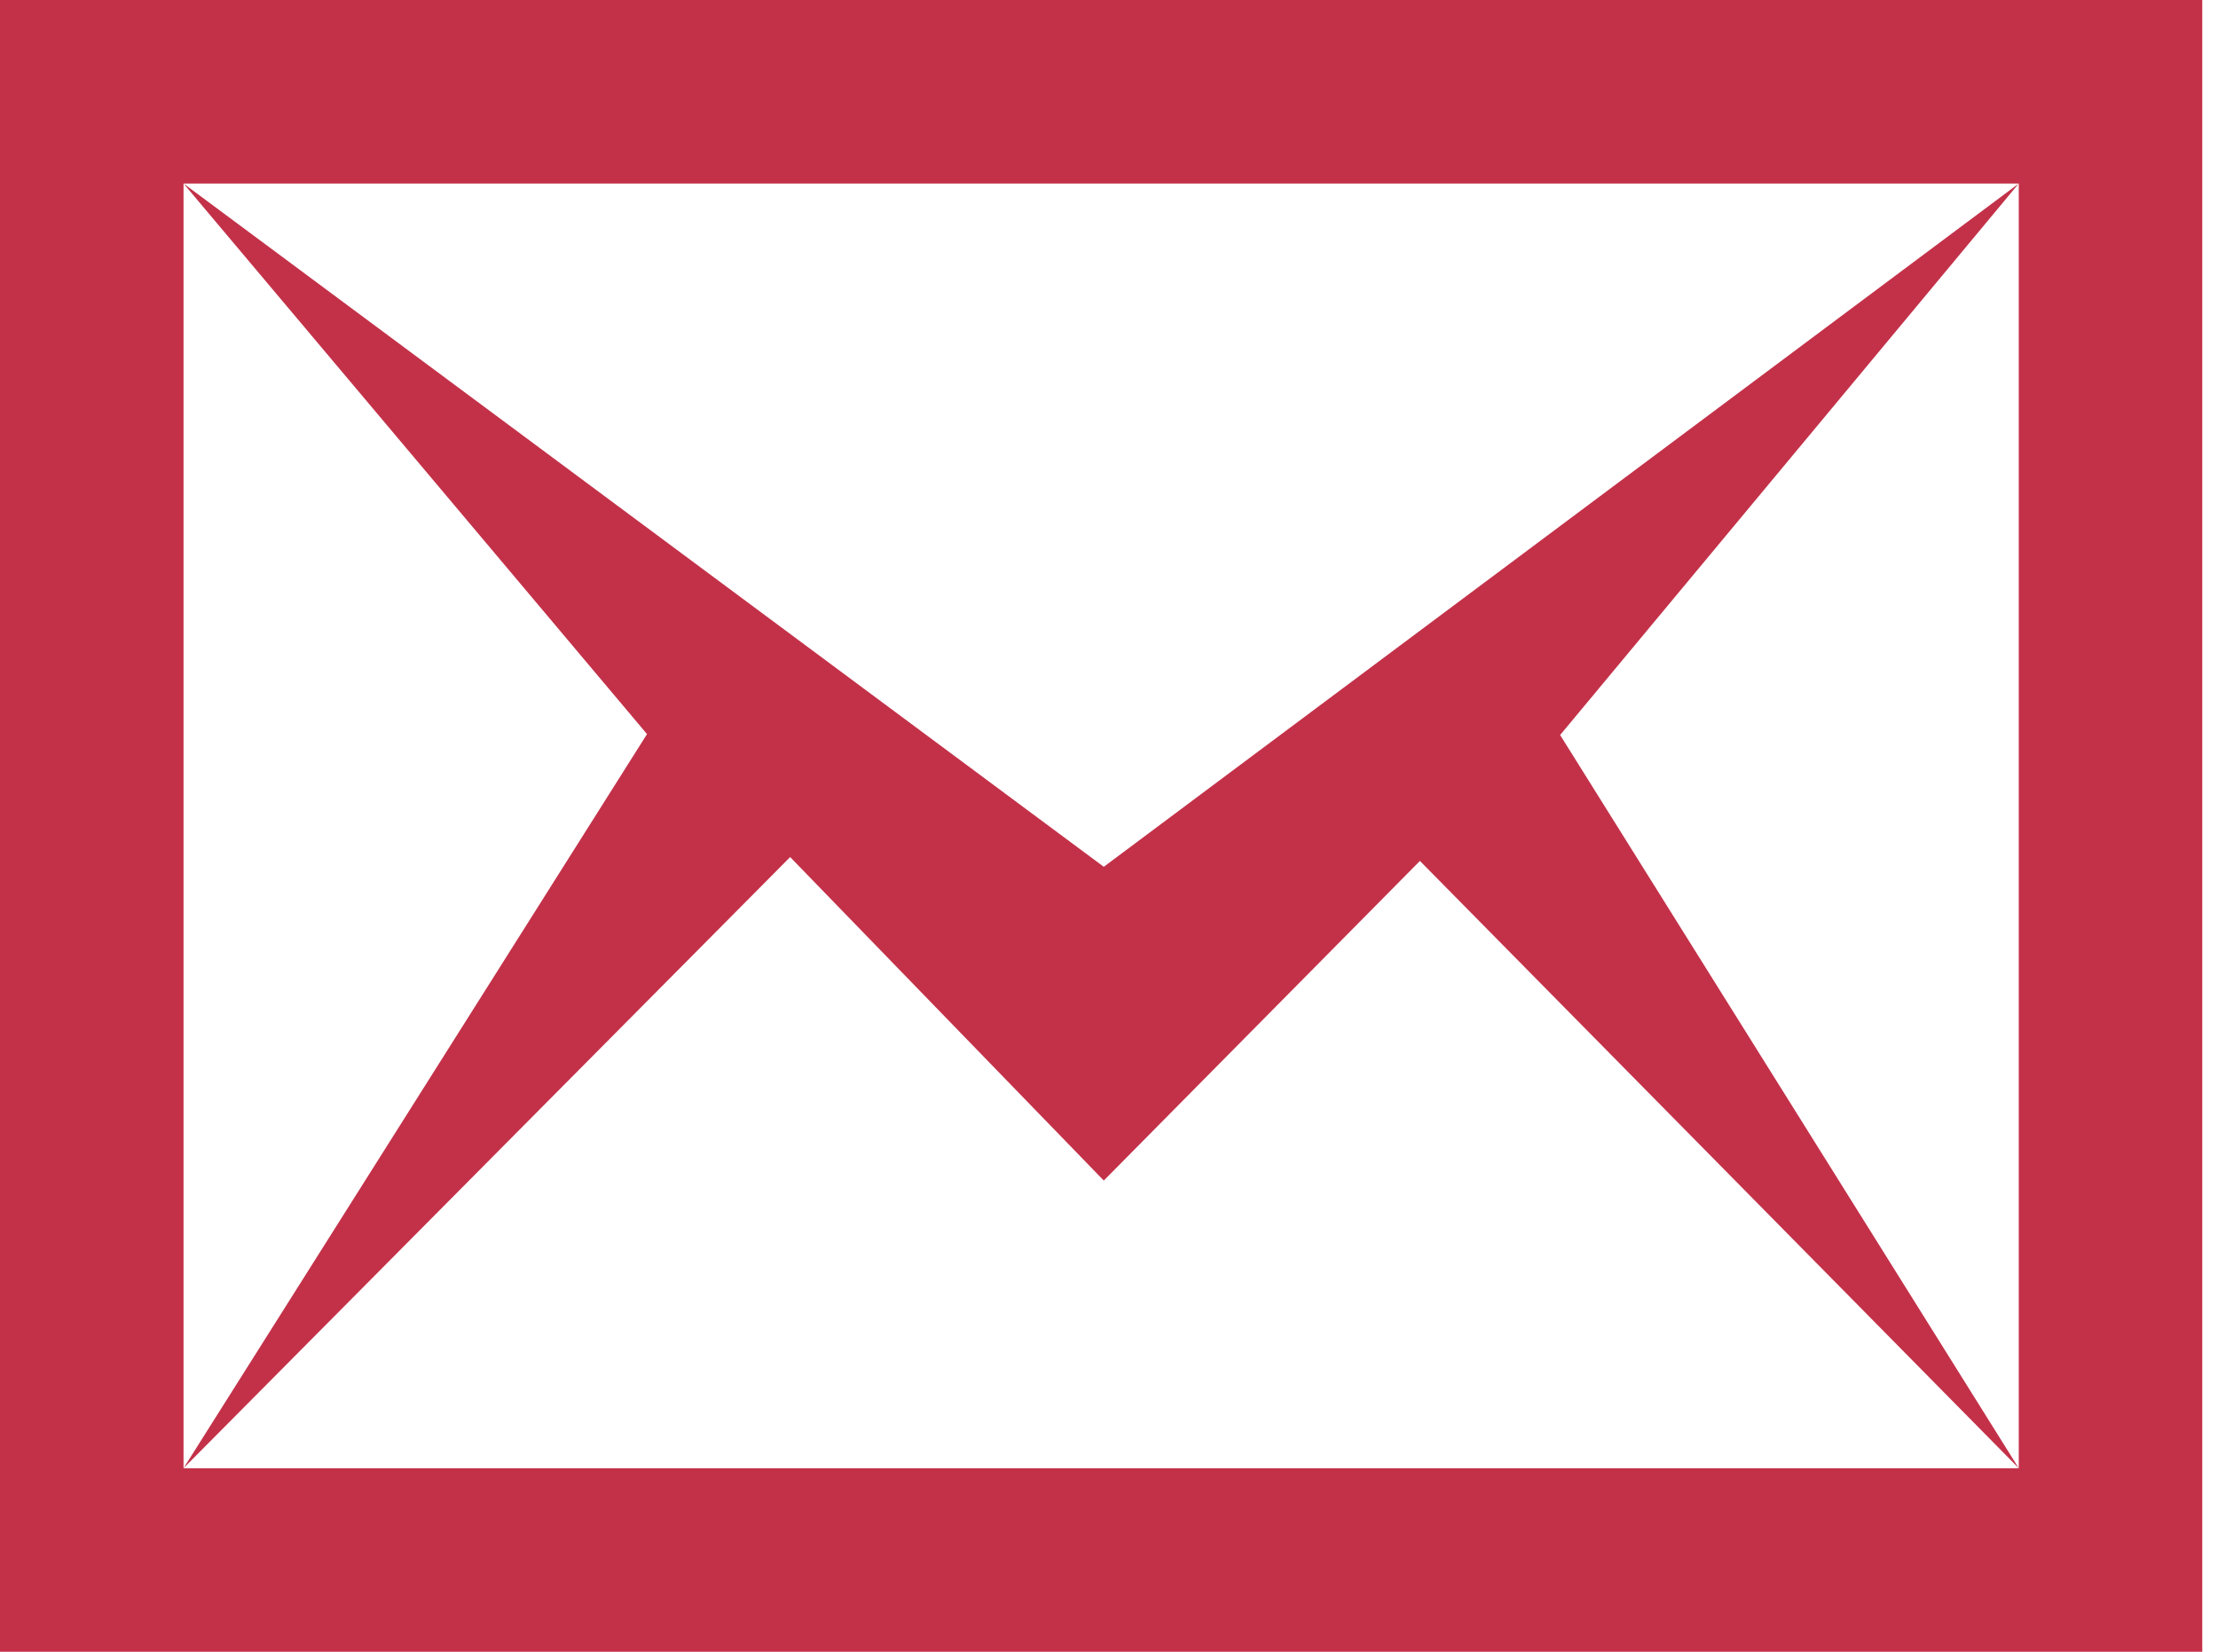
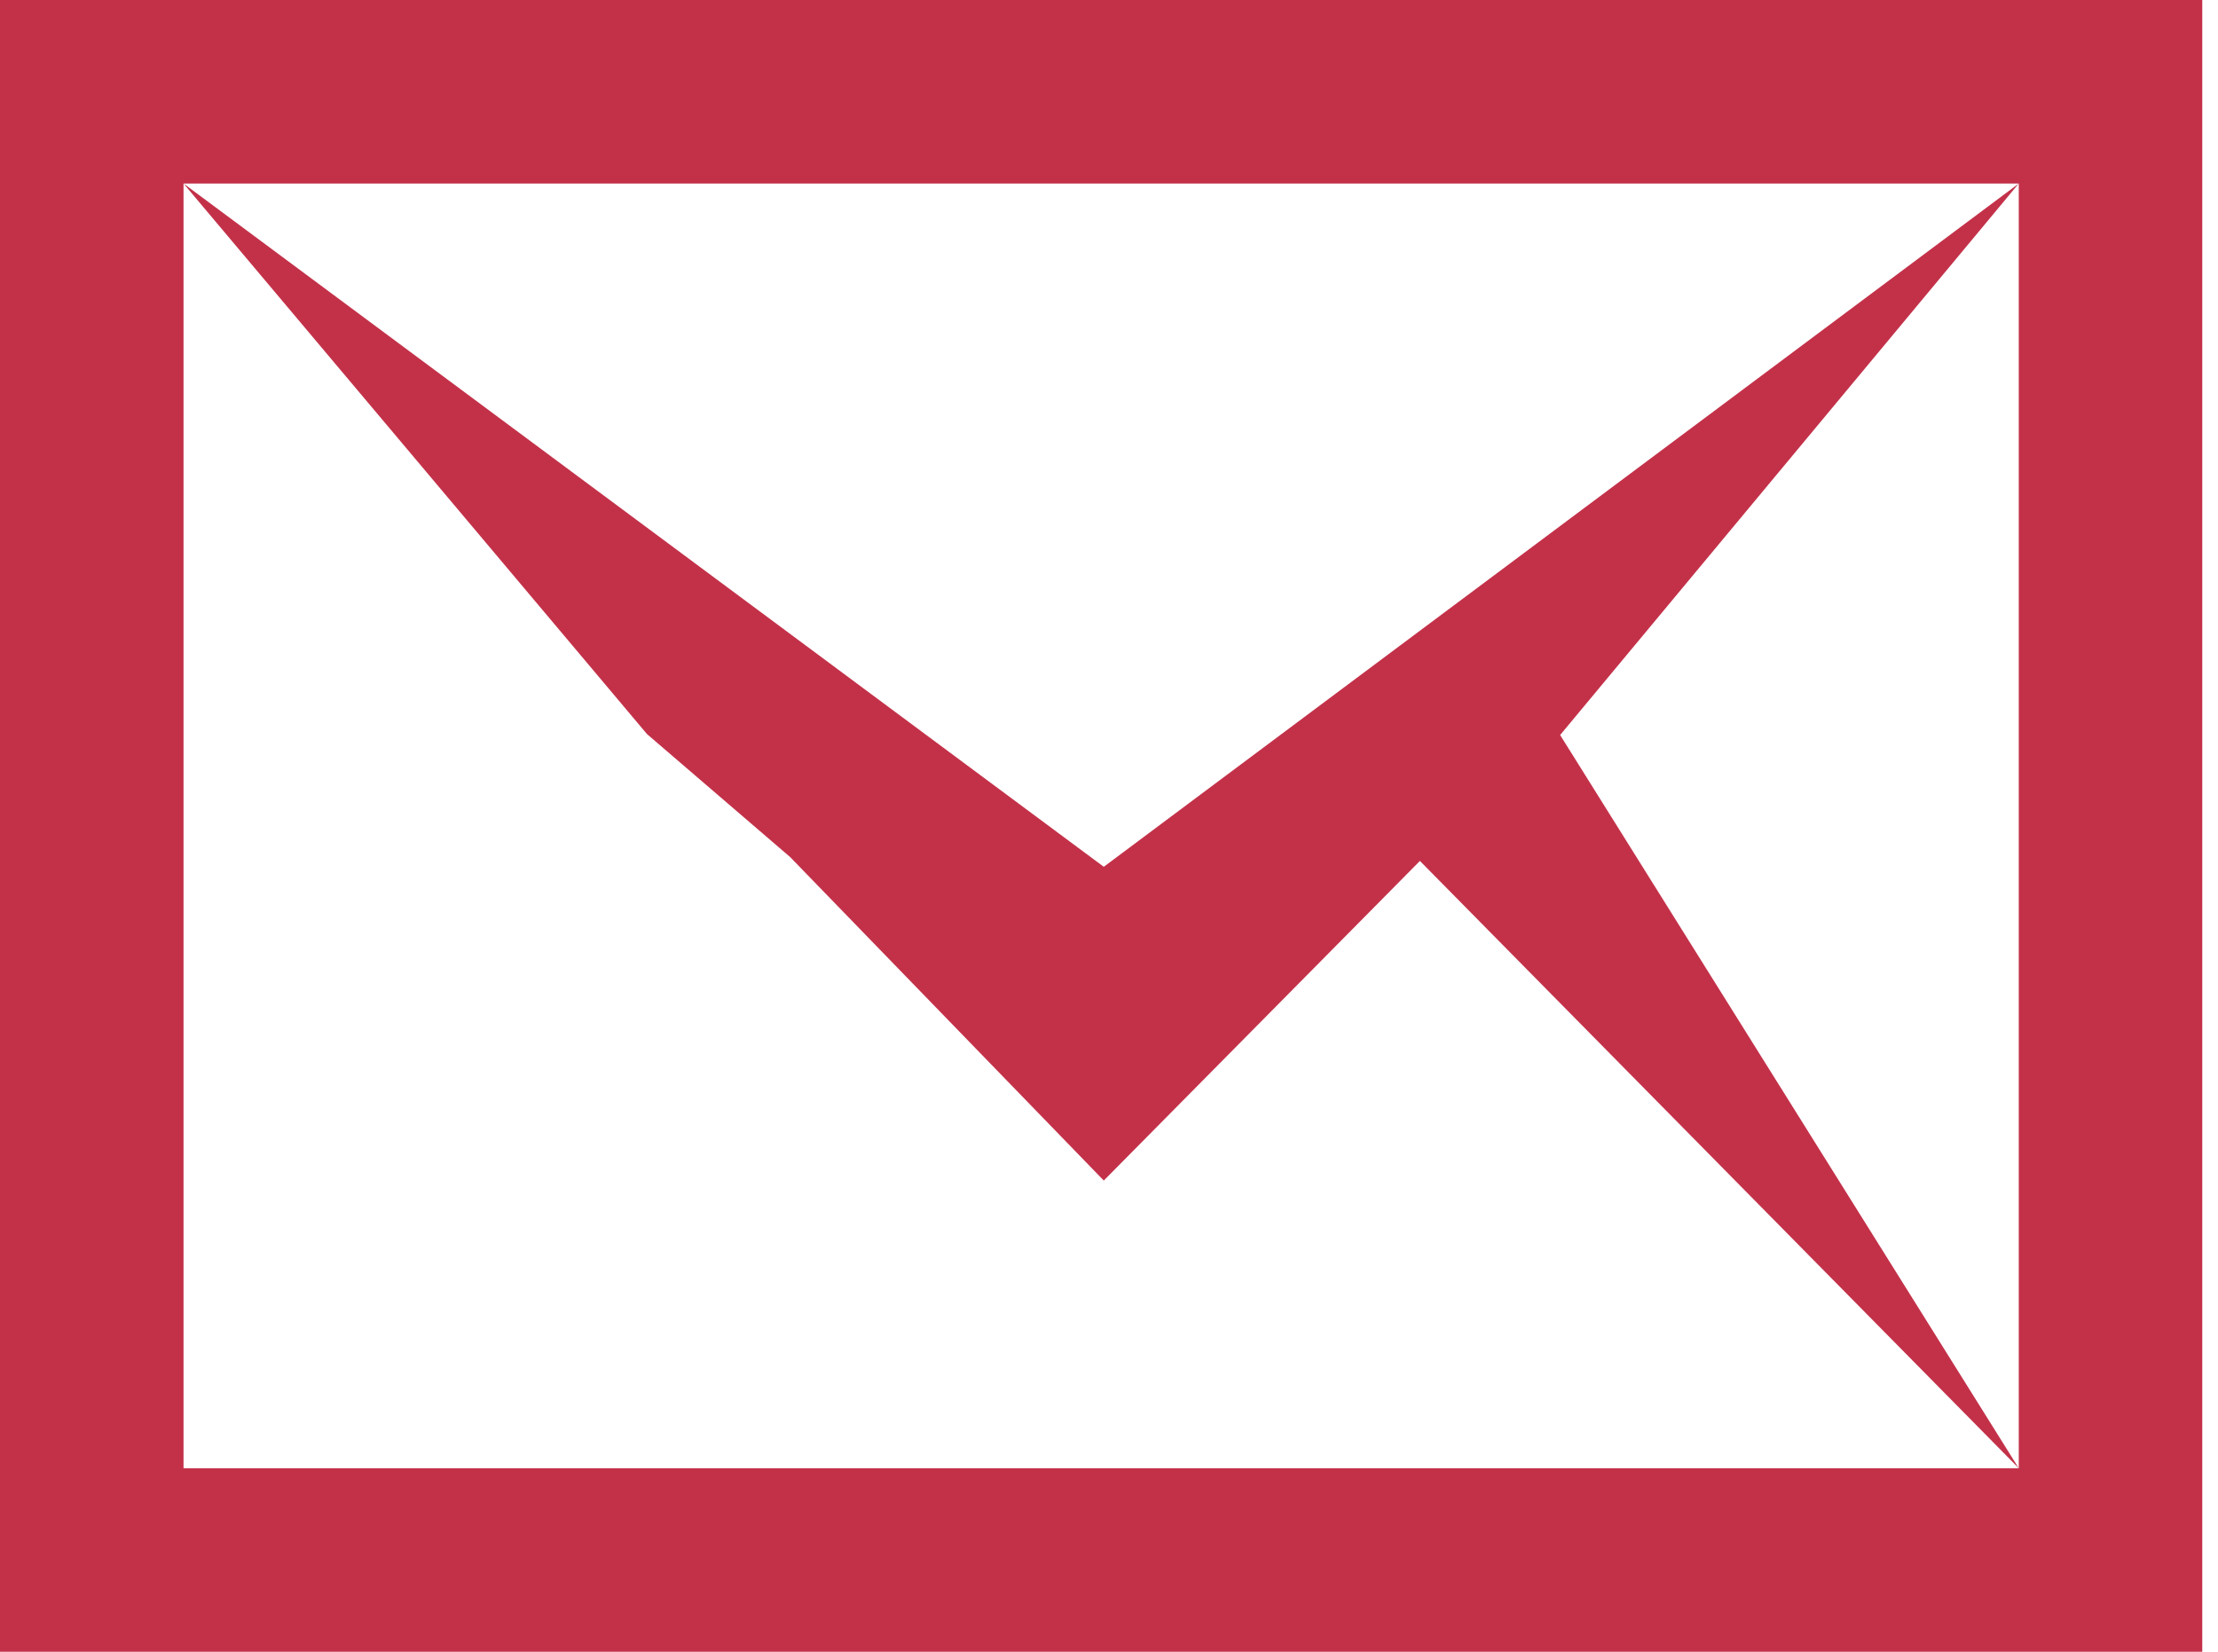
<svg xmlns="http://www.w3.org/2000/svg" width="94" height="70" viewBox="0 0 94 70" fill="none">
-   <path d="M85.556 7.778V62.222H7.778V7.778H85.556ZM93.333 0H0V70H93.333V0ZM85.556 62.222L60.177 36.486L46.779 50.031L33.487 36.322L7.778 62.222L27.421 31.111L7.778 7.778L46.779 36.734L85.556 7.778L66.119 31.15L85.556 62.222Z" fill="#C33149" />
+   <path d="M85.556 7.778V62.222H7.778V7.778H85.556ZM93.333 0H0V70H93.333V0ZM85.556 62.222L60.177 36.486L46.779 50.031L33.487 36.322L27.421 31.111L7.778 7.778L46.779 36.734L85.556 7.778L66.119 31.15L85.556 62.222Z" fill="#C33149" />
</svg>